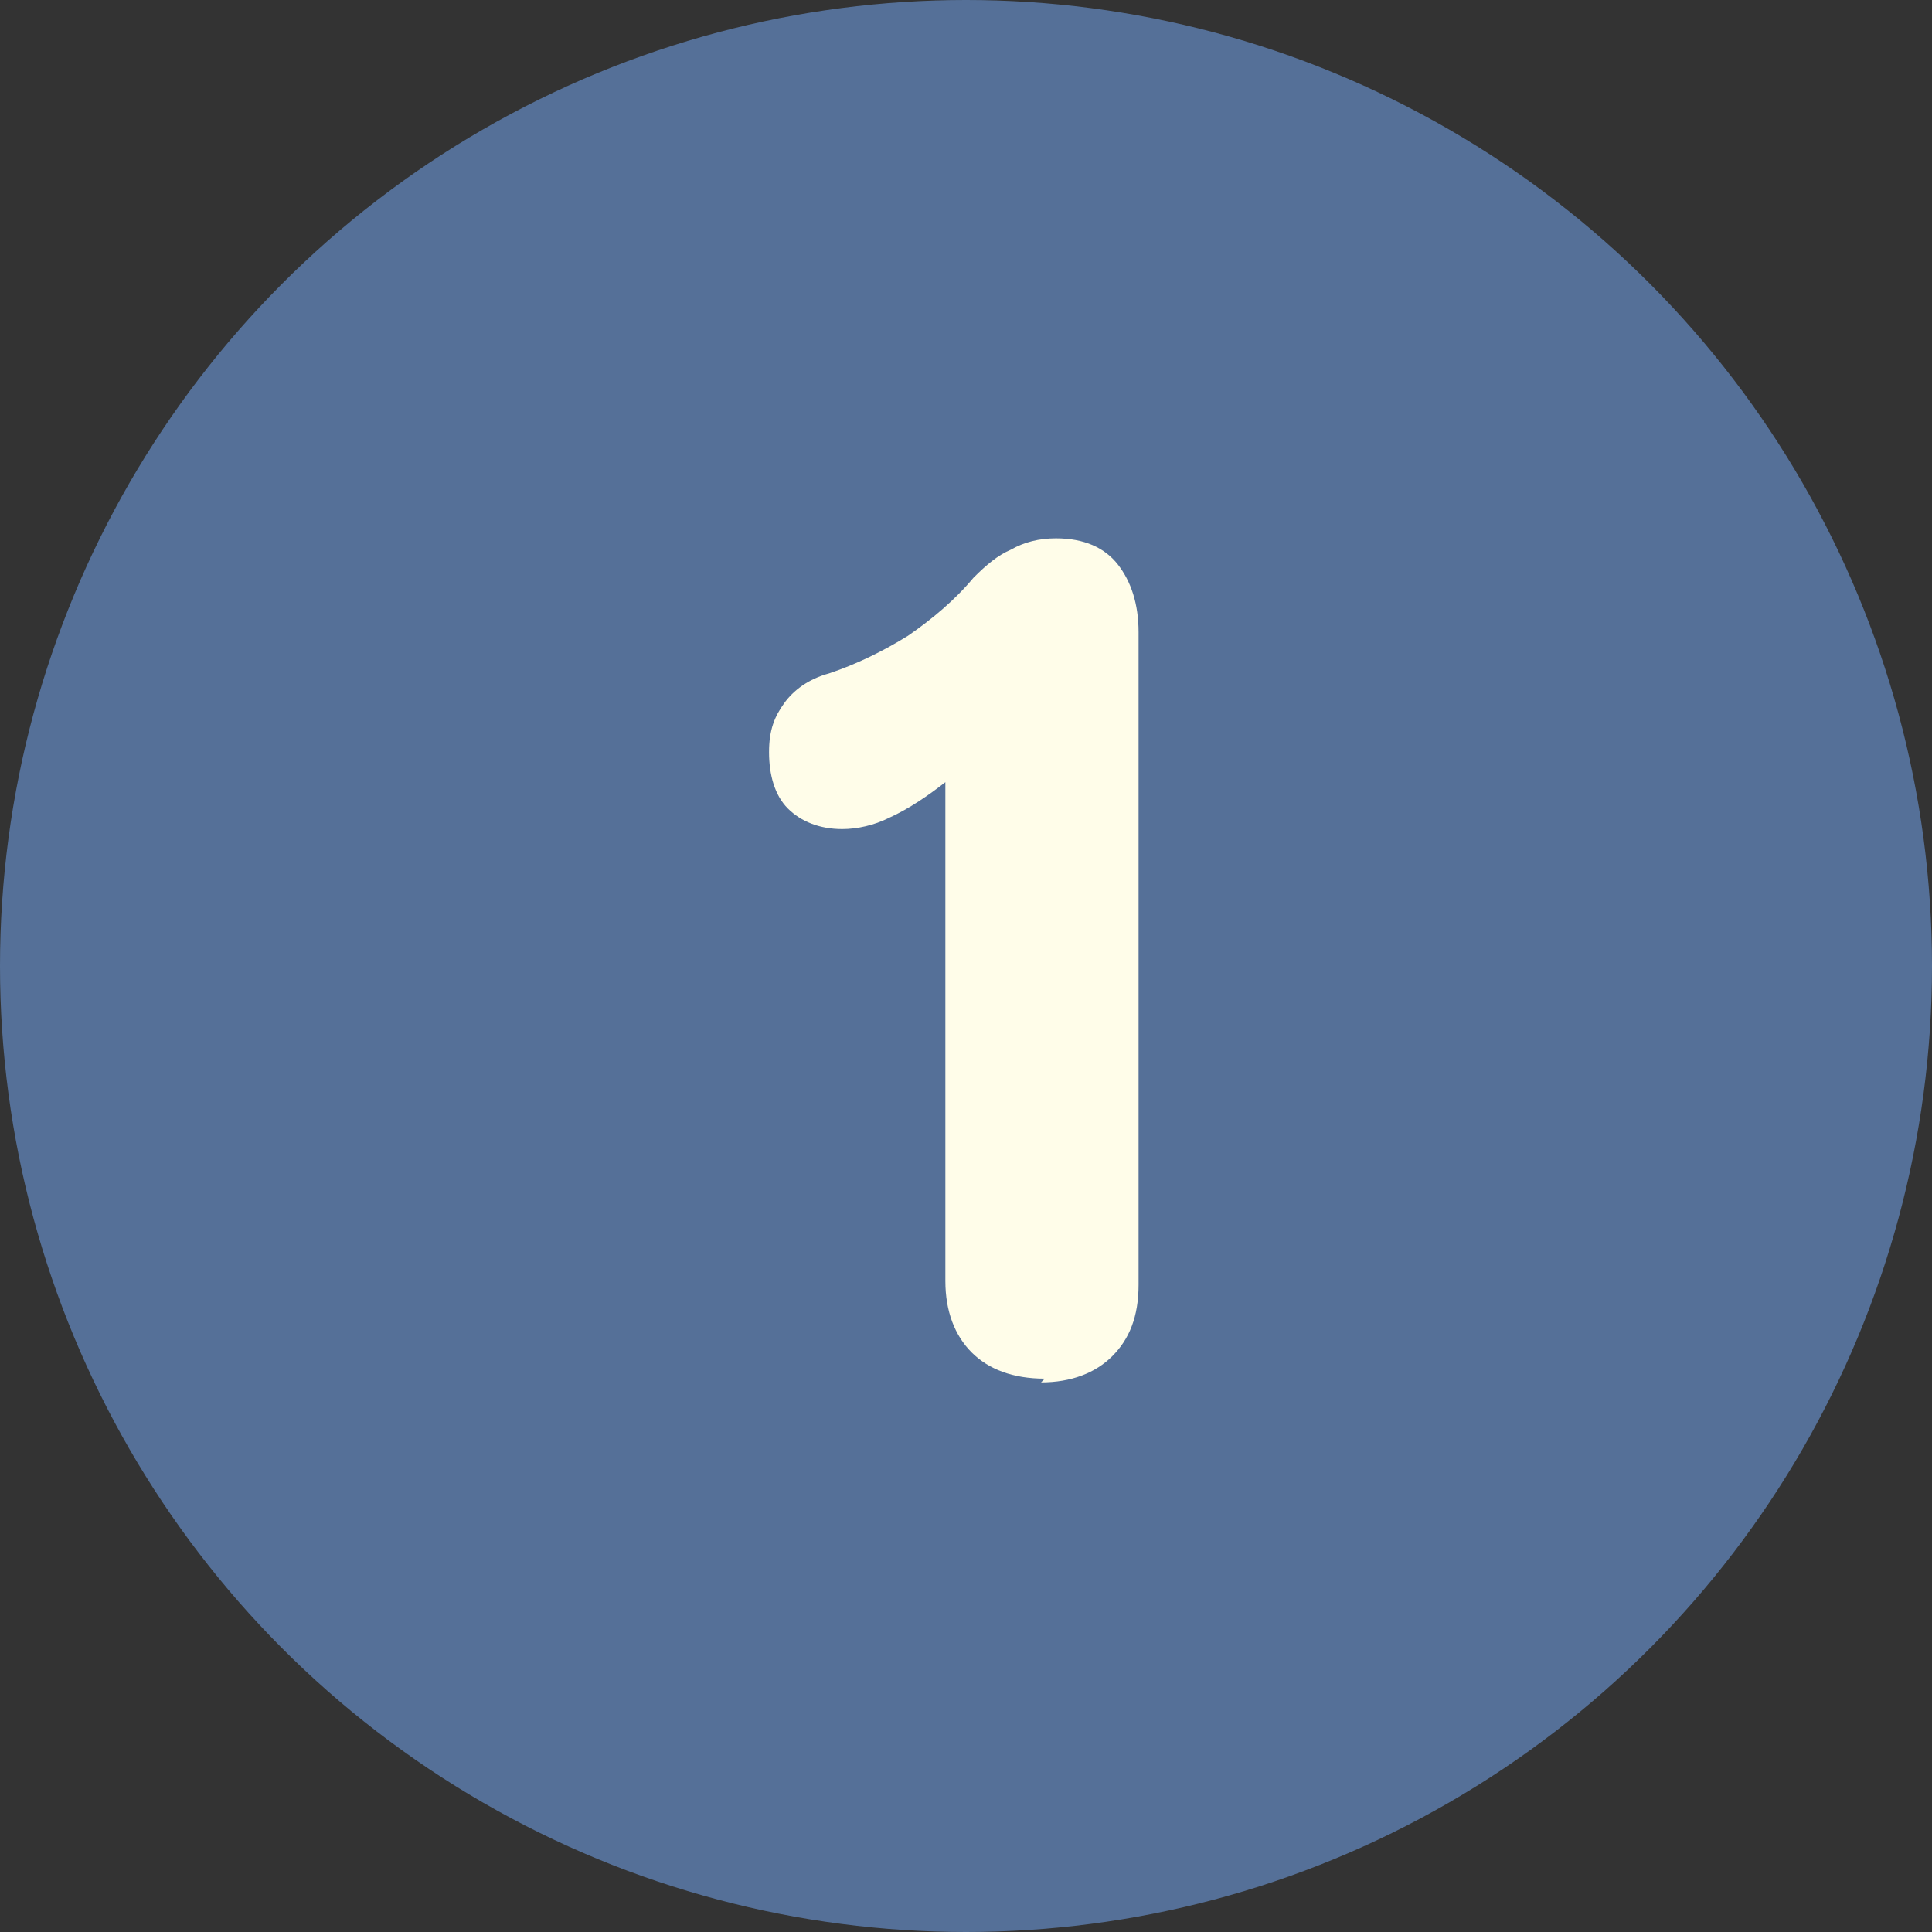
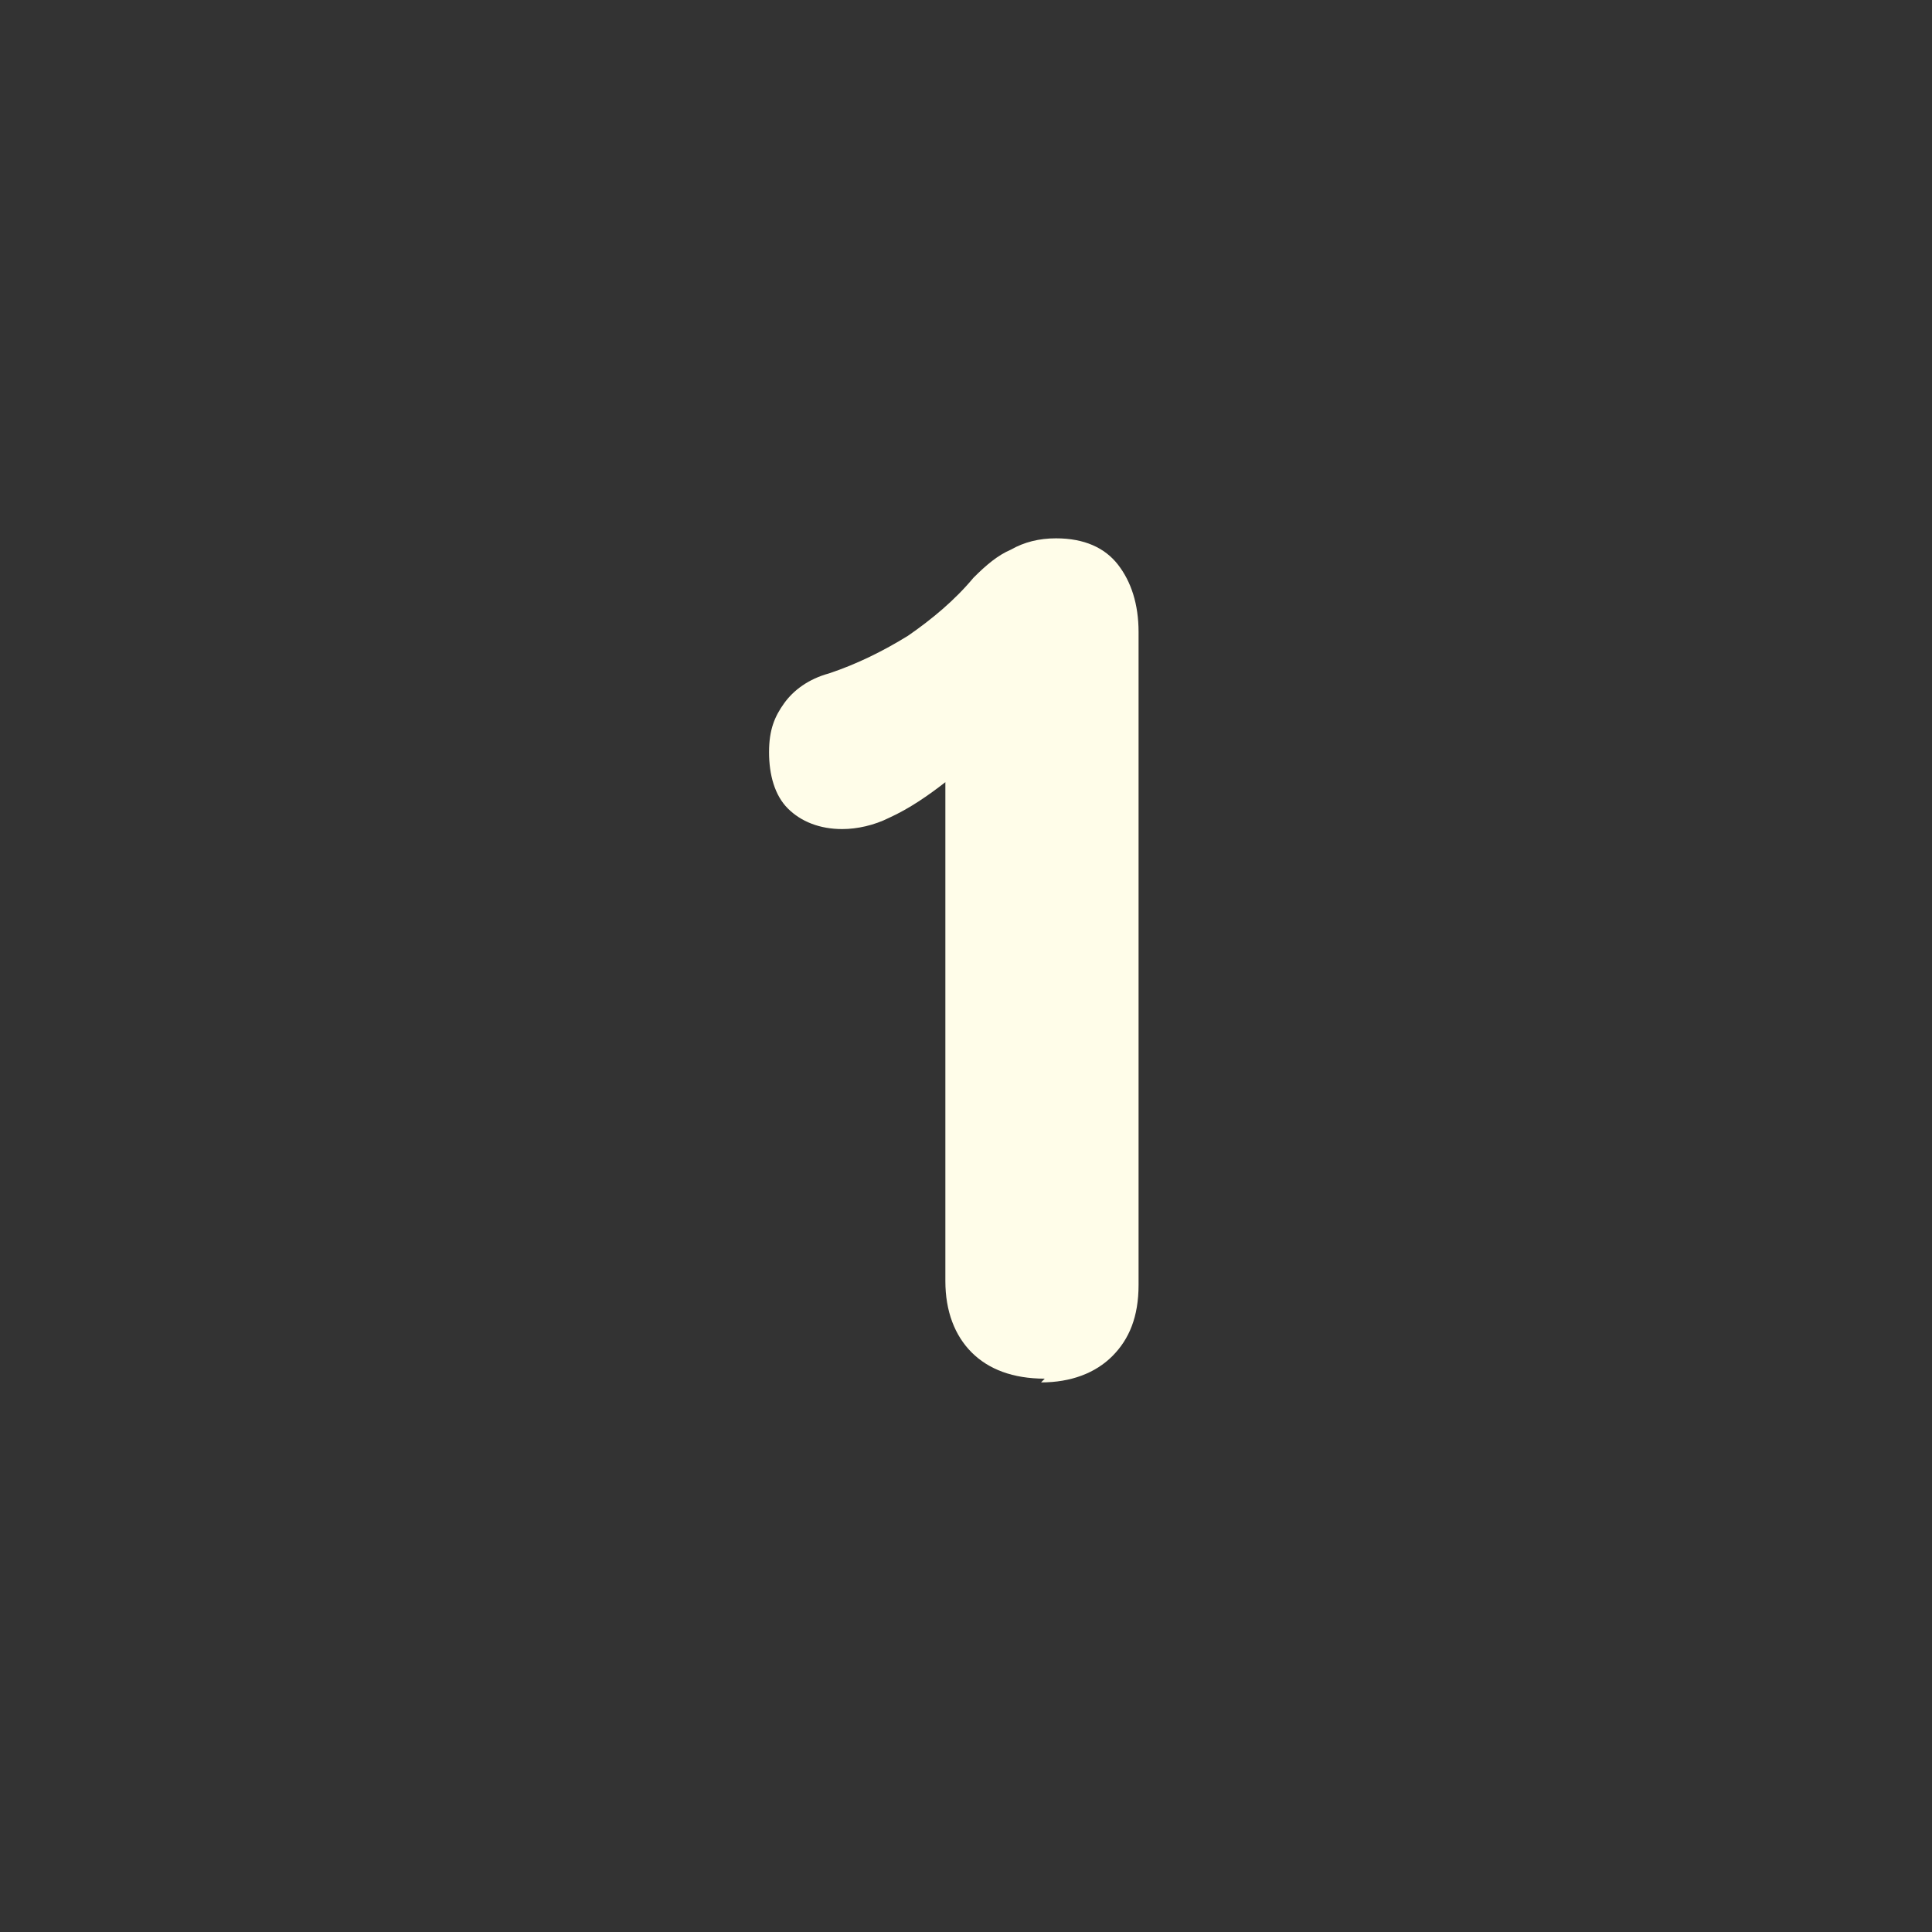
<svg xmlns="http://www.w3.org/2000/svg" viewBox="0 0 103 103" version="1.1" data-sanitized-data-name="Layer 1" data-name="Layer 1" id="Layer_1">
  <rect x="0" y="0" width="103" height="103" fill="#333333" stroke="none" />
  <defs>
    <style>
      .cls-1 {
        fill: #fffde9;
      }

      .cls-1, .cls-2 {
        stroke-width: 0px;
      }

      .cls-2 {
        fill: #557098;
      }
    </style>
  </defs>
-   <circle r="51.5" cy="51.5" cx="51.5" class="cls-2" />
  <path d="M55.7,73.5c-1.7,0-3-.5-3.9-1.4-.9-.9-1.4-2.2-1.4-3.8v-26.6c-.9.7-1.9,1.4-3,1.9-.8.4-1.7.6-2.5.6-1.2,0-2.2-.4-2.9-1.1-.7-.7-1-1.8-1-3s.3-1.9.8-2.6c.5-.7,1.3-1.3,2.4-1.6,1.5-.5,2.9-1.2,4.2-2,1.3-.9,2.5-1.9,3.5-3.1.7-.7,1.3-1.2,2-1.5.7-.4,1.5-.6,2.4-.6,1.5,0,2.6.5,3.3,1.4.7.9,1.1,2.1,1.1,3.6v34.8c0,1.7-.5,2.9-1.4,3.8-.9.9-2.2,1.4-3.8,1.4Z" class="cls-1" />
</svg>